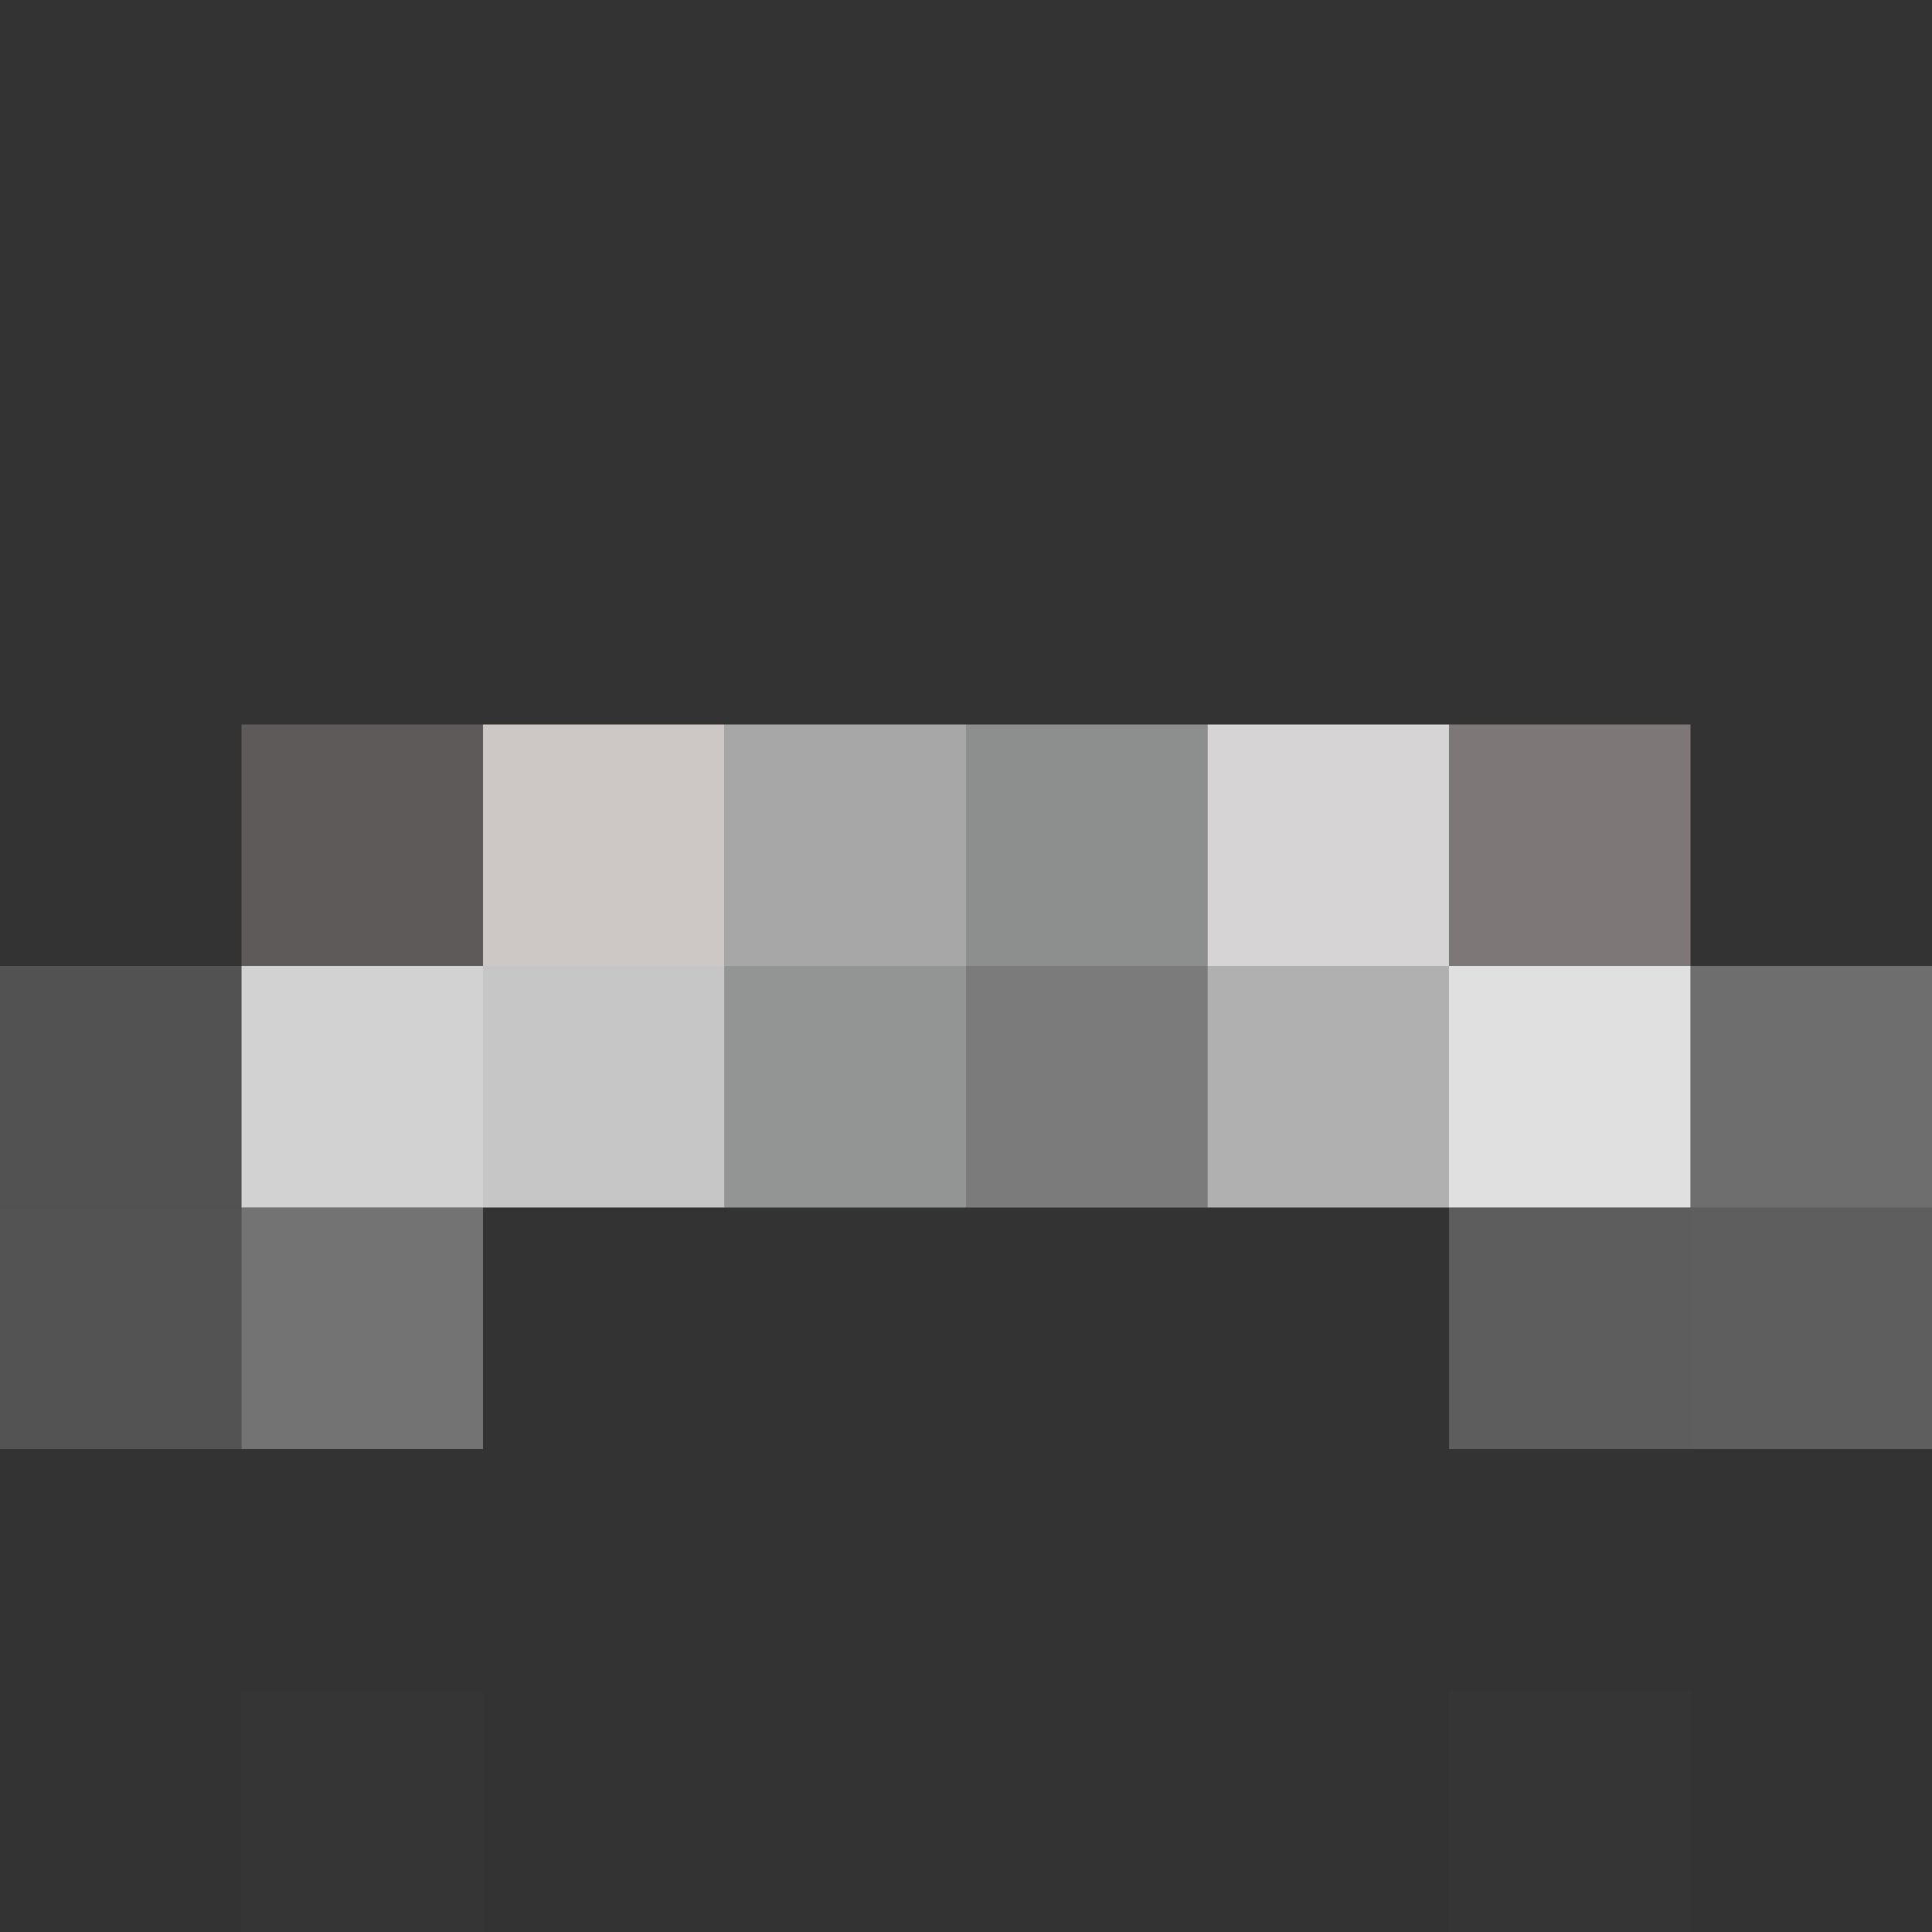
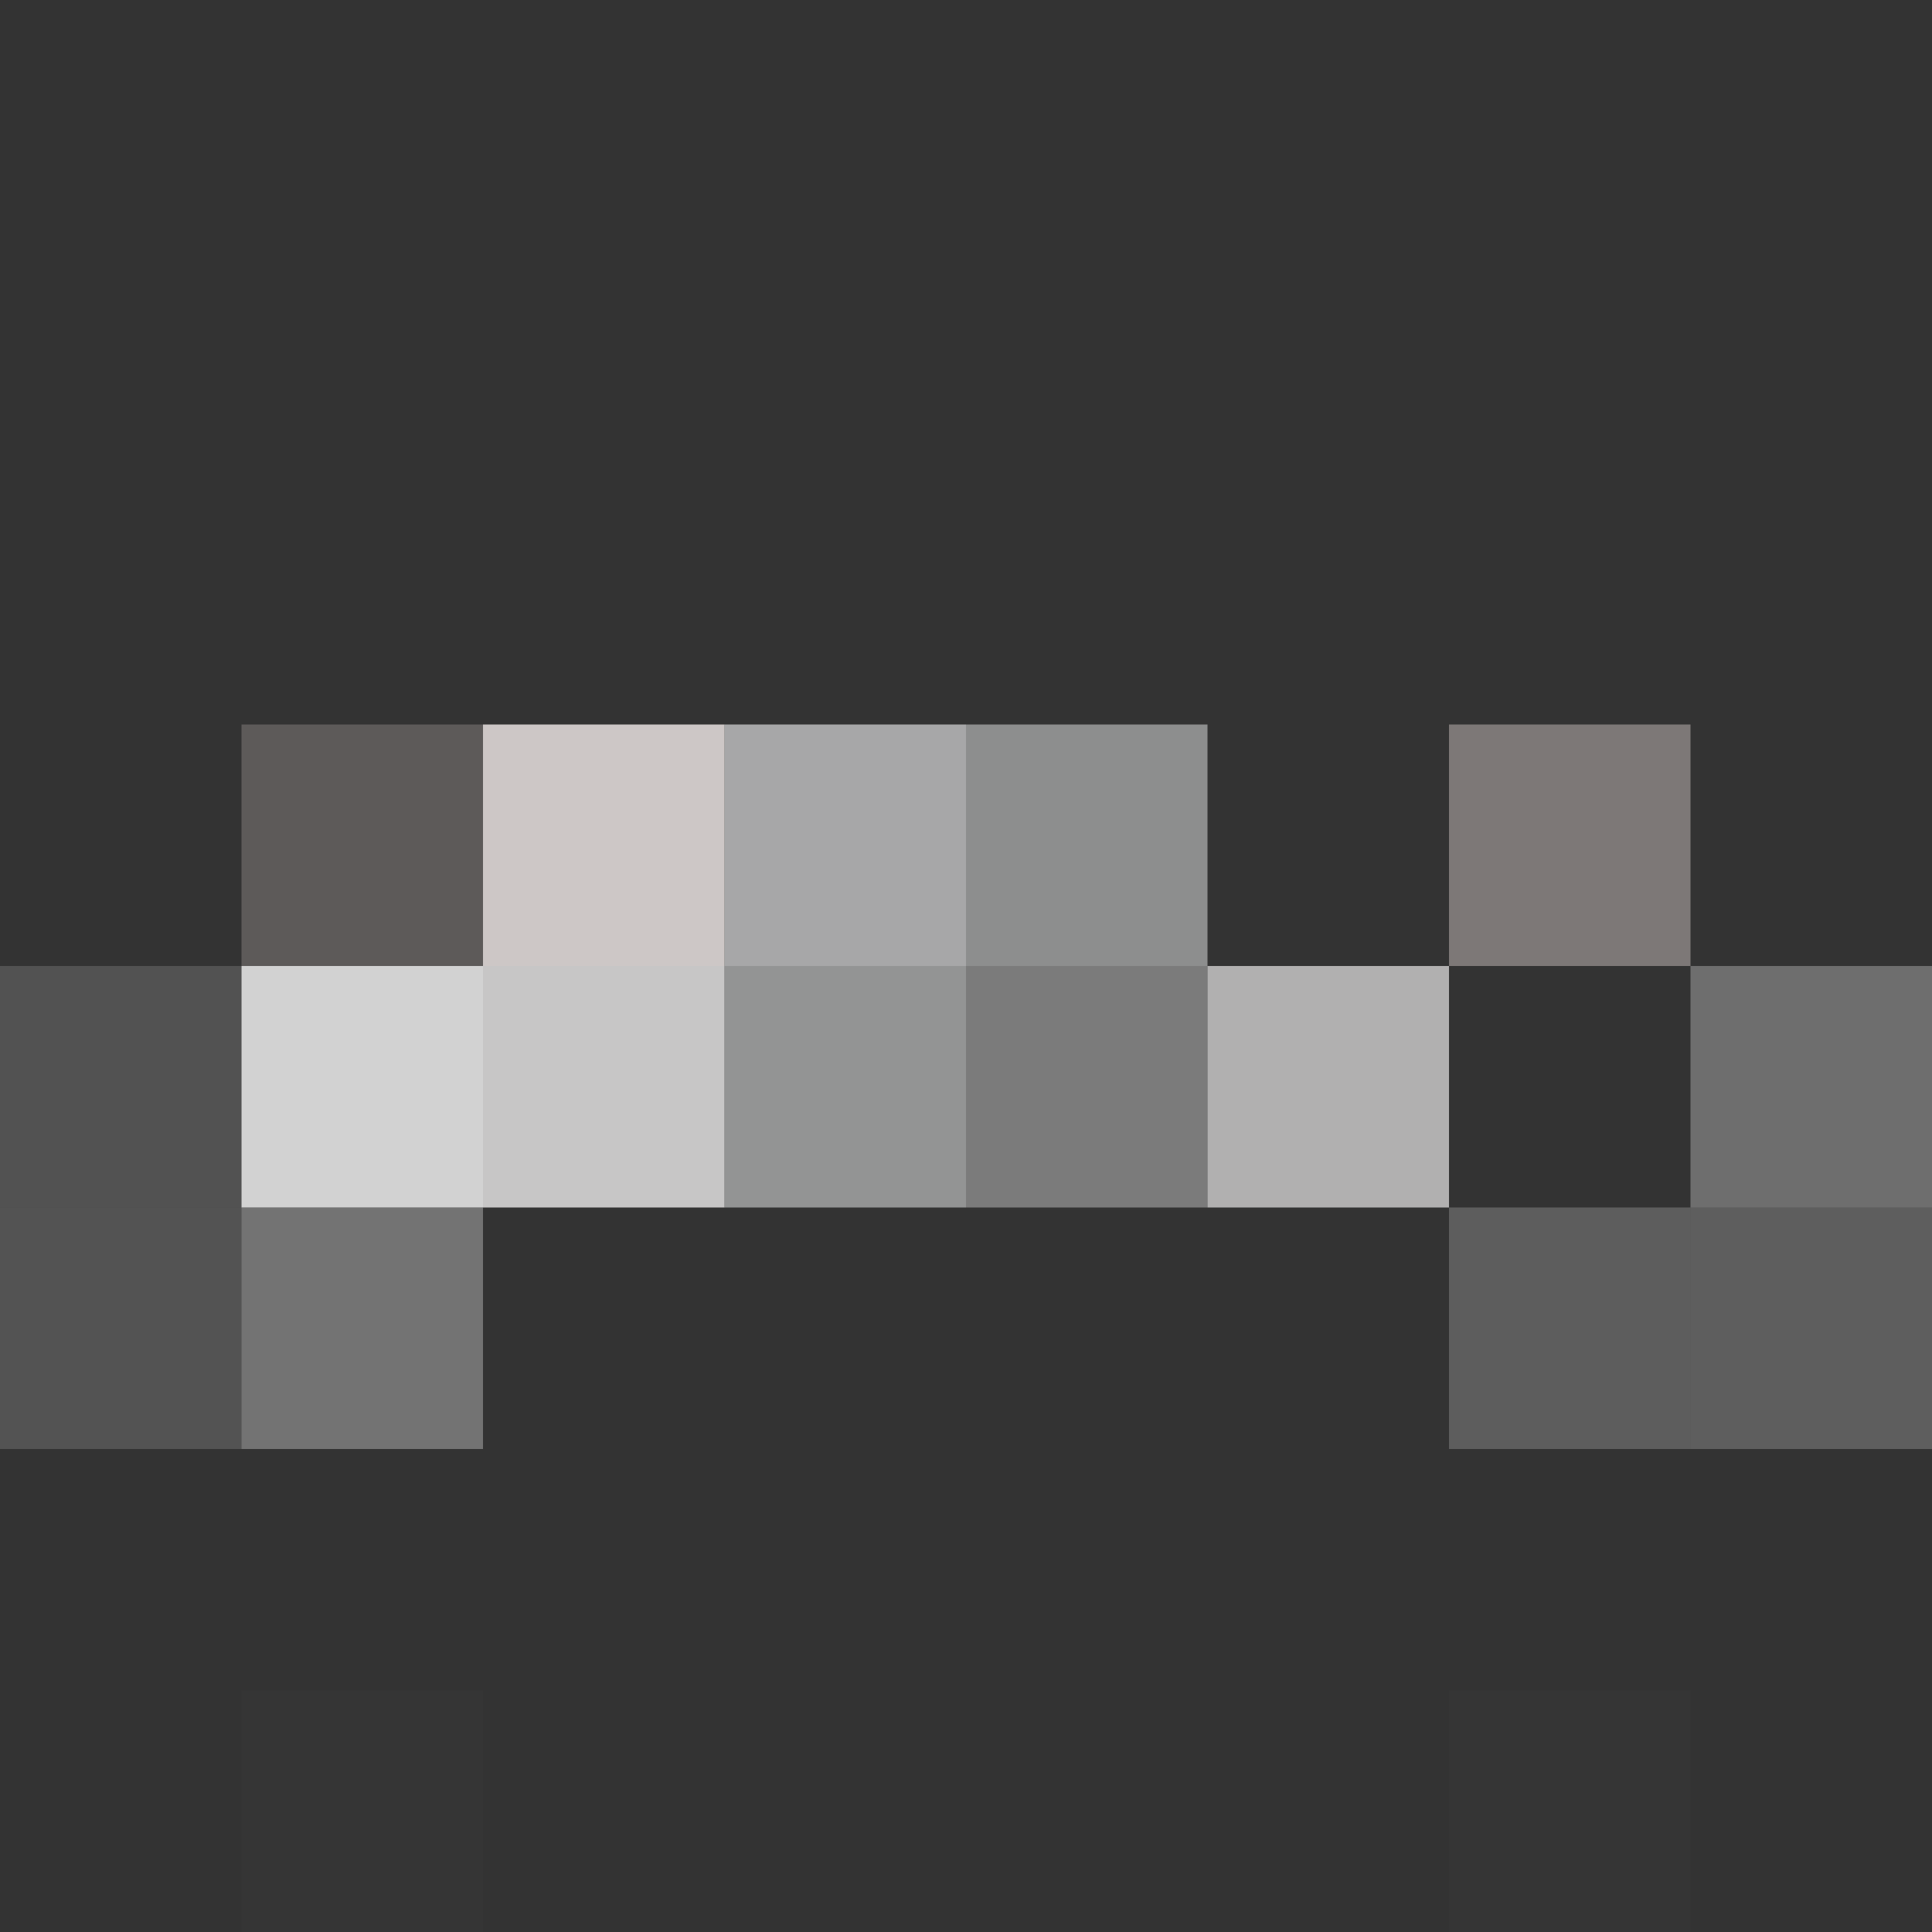
<svg xmlns="http://www.w3.org/2000/svg" width="1000" height="1000">
  <rect width="100%" height="100%" fill="#333333" stroke="none" />
  <g filter="blur(12px)">
    <path fill="rgba(241,227,223,0.22)" d="M125 375h125v125H125z" />
    <path fill="rgba(231,225,223,0.85)" d="M250 375h125v125H250z" />
    <path fill="rgba(233,233,234,0.64)" d="M375 375h125v125H375z" />
    <path fill="rgba(221,223,223,0.53)" d="M500 375h125v125H500z" />
-     <path fill="rgba(228,226,226,0.92)" d="M625 375h125v125H625z" />
+     <path fill="rgba(228,226,226,0.92)" d="M625 375h125H625z" />
    <path fill="rgba(242,229,226,0.39)" d="M750 375h125v125H750z" />
    <path fill="rgba(226,226,226,0.18)" d="M-125 500h250v125h-250z" />
    <path fill="rgba(232,232,231,0.88)" d="M125 500h125v125H125z" />
    <path fill="rgba(227,226,226,0.84)" d="M250 500h125v125H250z" />
    <path fill="rgba(226,227,227,0.55)" d="M375 500h125v125H375z" />
    <path fill="rgba(211,211,211,0.45)" d="M500 500h125v125H500z" />
    <path fill="rgba(212,211,211,0.78)" d="M625 500h125v125H625z" />
-     <path fill="rgba(232,231,231,0.96)" d="M750 500h125v125H750z" />
    <path fill="rgba(230,230,230,0.33)" d="M875 500h250v125H875z" />
    <path fill="rgba(227,227,227,0.18)" d="M-125 625h250v125h-250z" />
    <path fill="rgba(229,229,229,0.36)" d="M125 625h125v125H125z" />
    <path fill="rgba(223,223,223,0.25)" d="M750 625h125v125H750z" />
    <path fill="rgba(229,229,229,0.24)" d="M875 625h250v125H875z" />
    <path fill="rgba(255,255,255,0.01)" d="M125 875h125v250H125zm625 0h125v250H750z" />
  </g>
</svg>